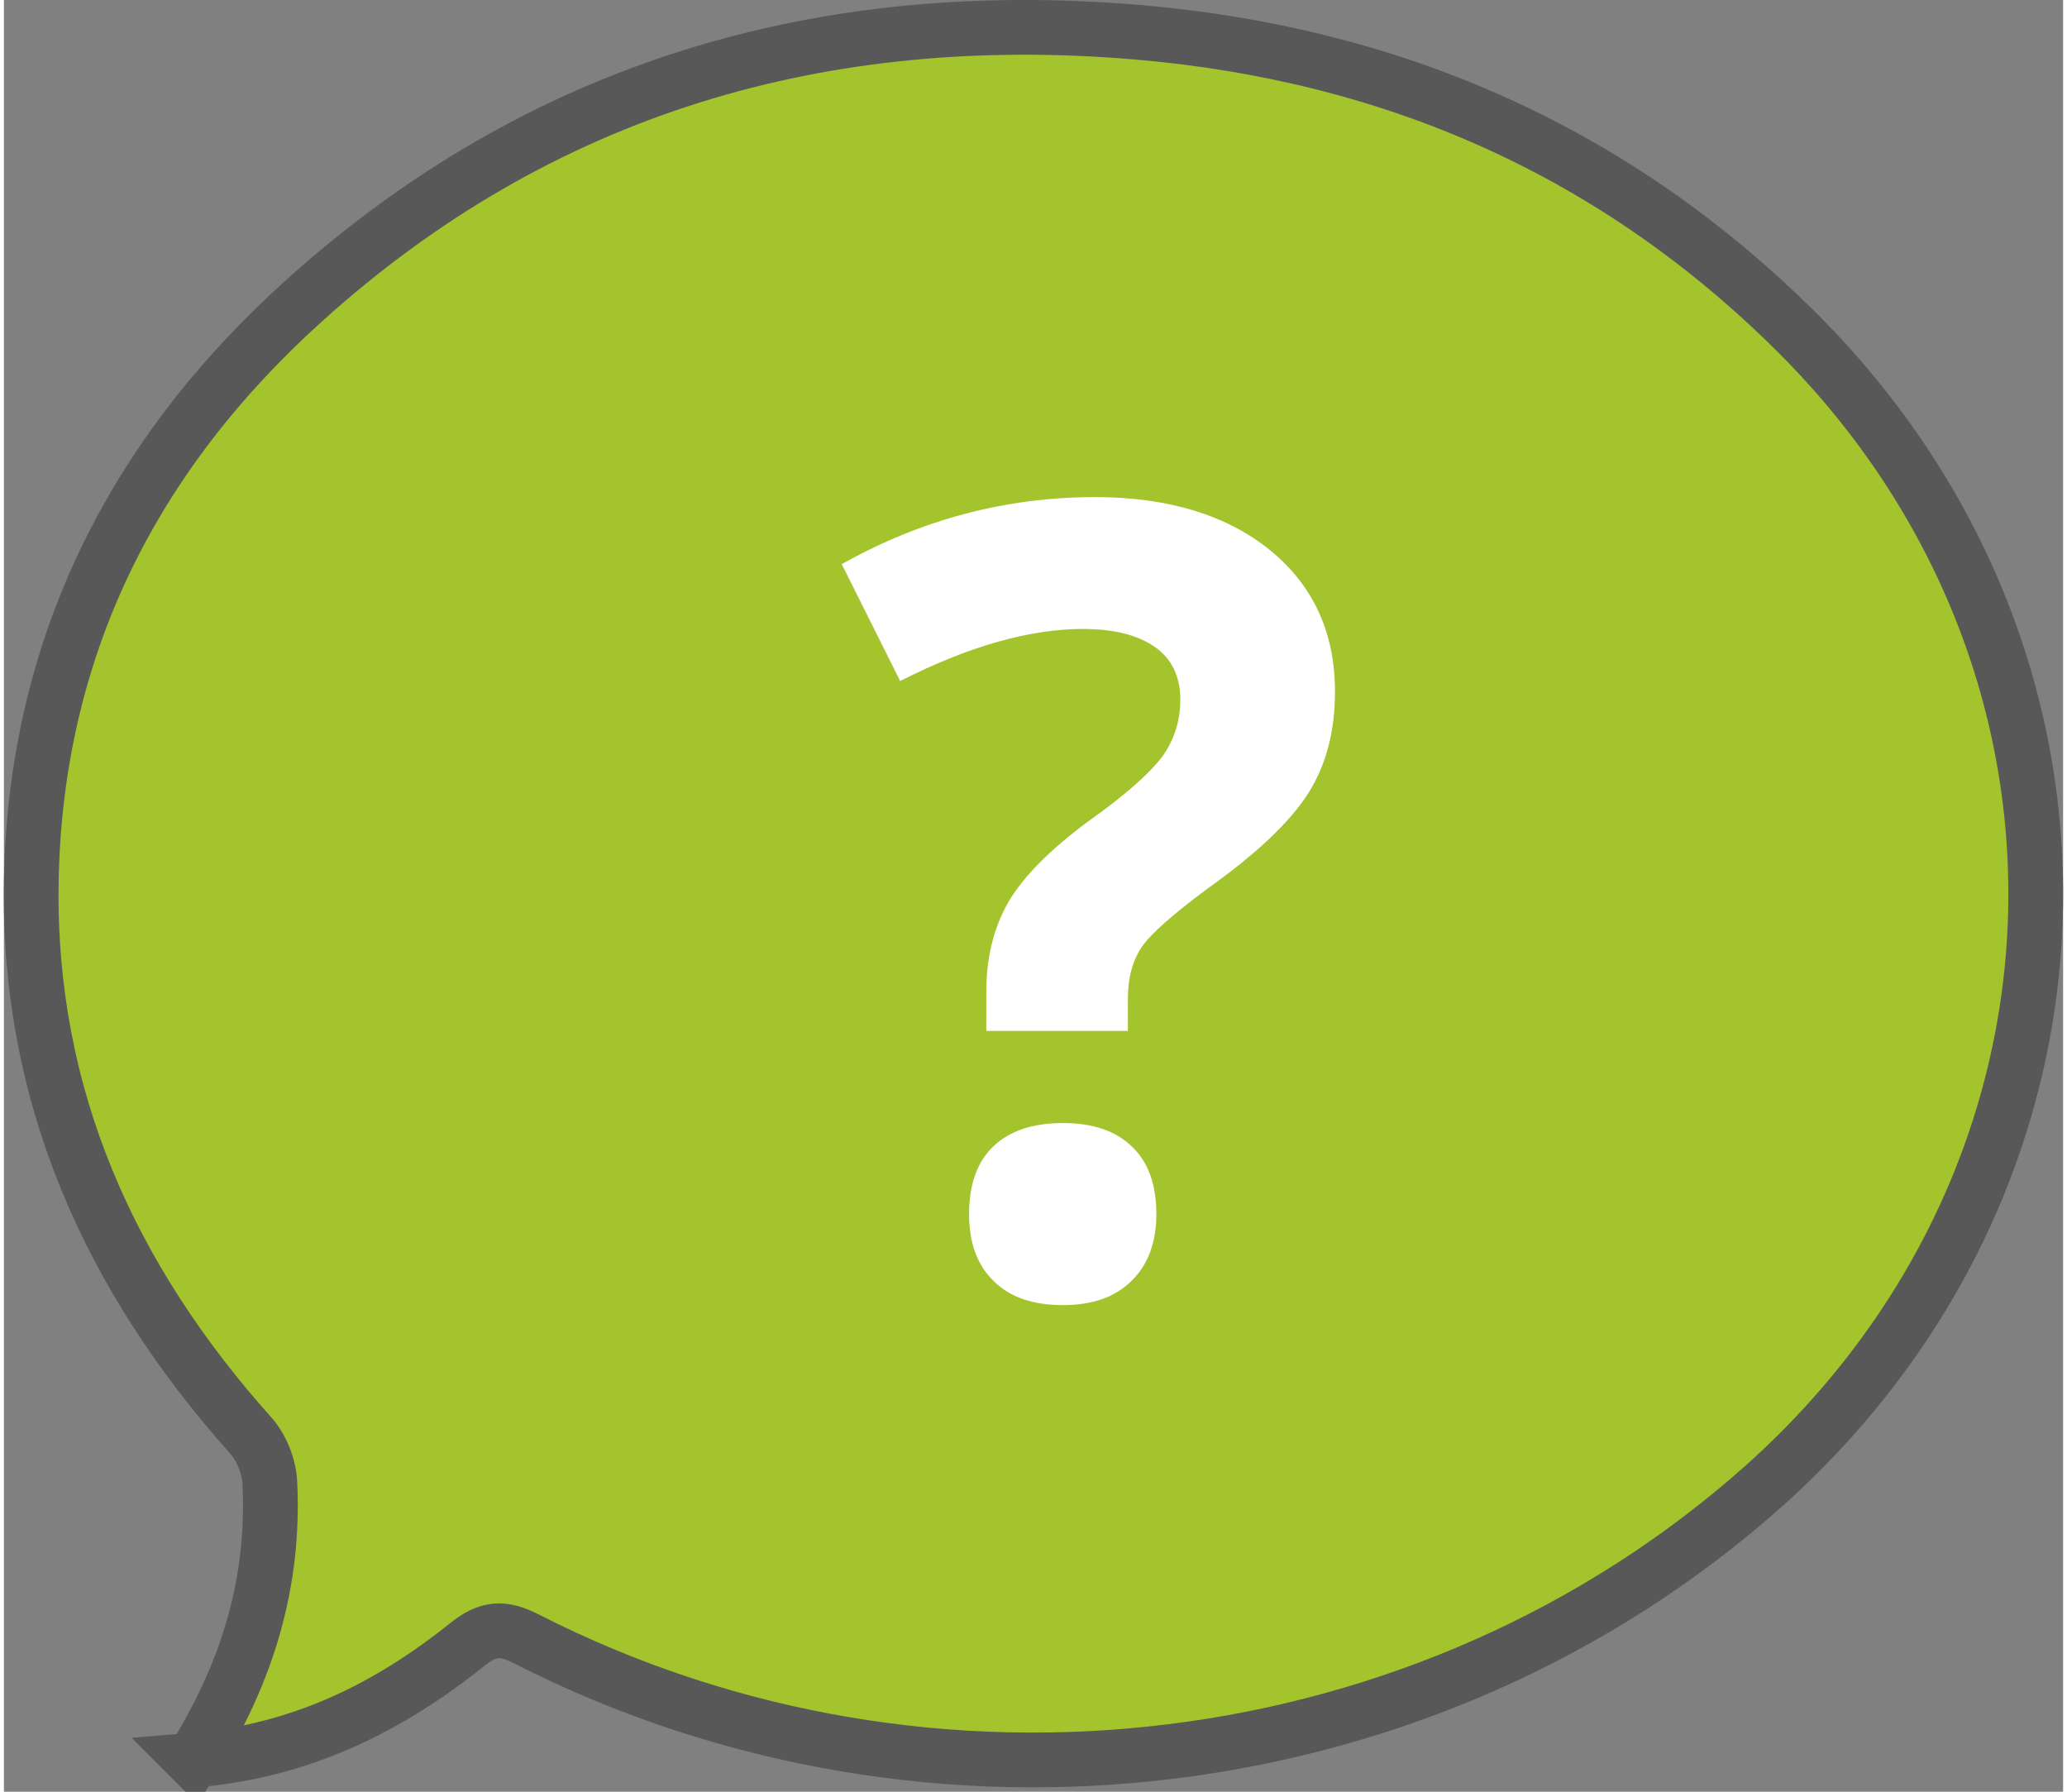
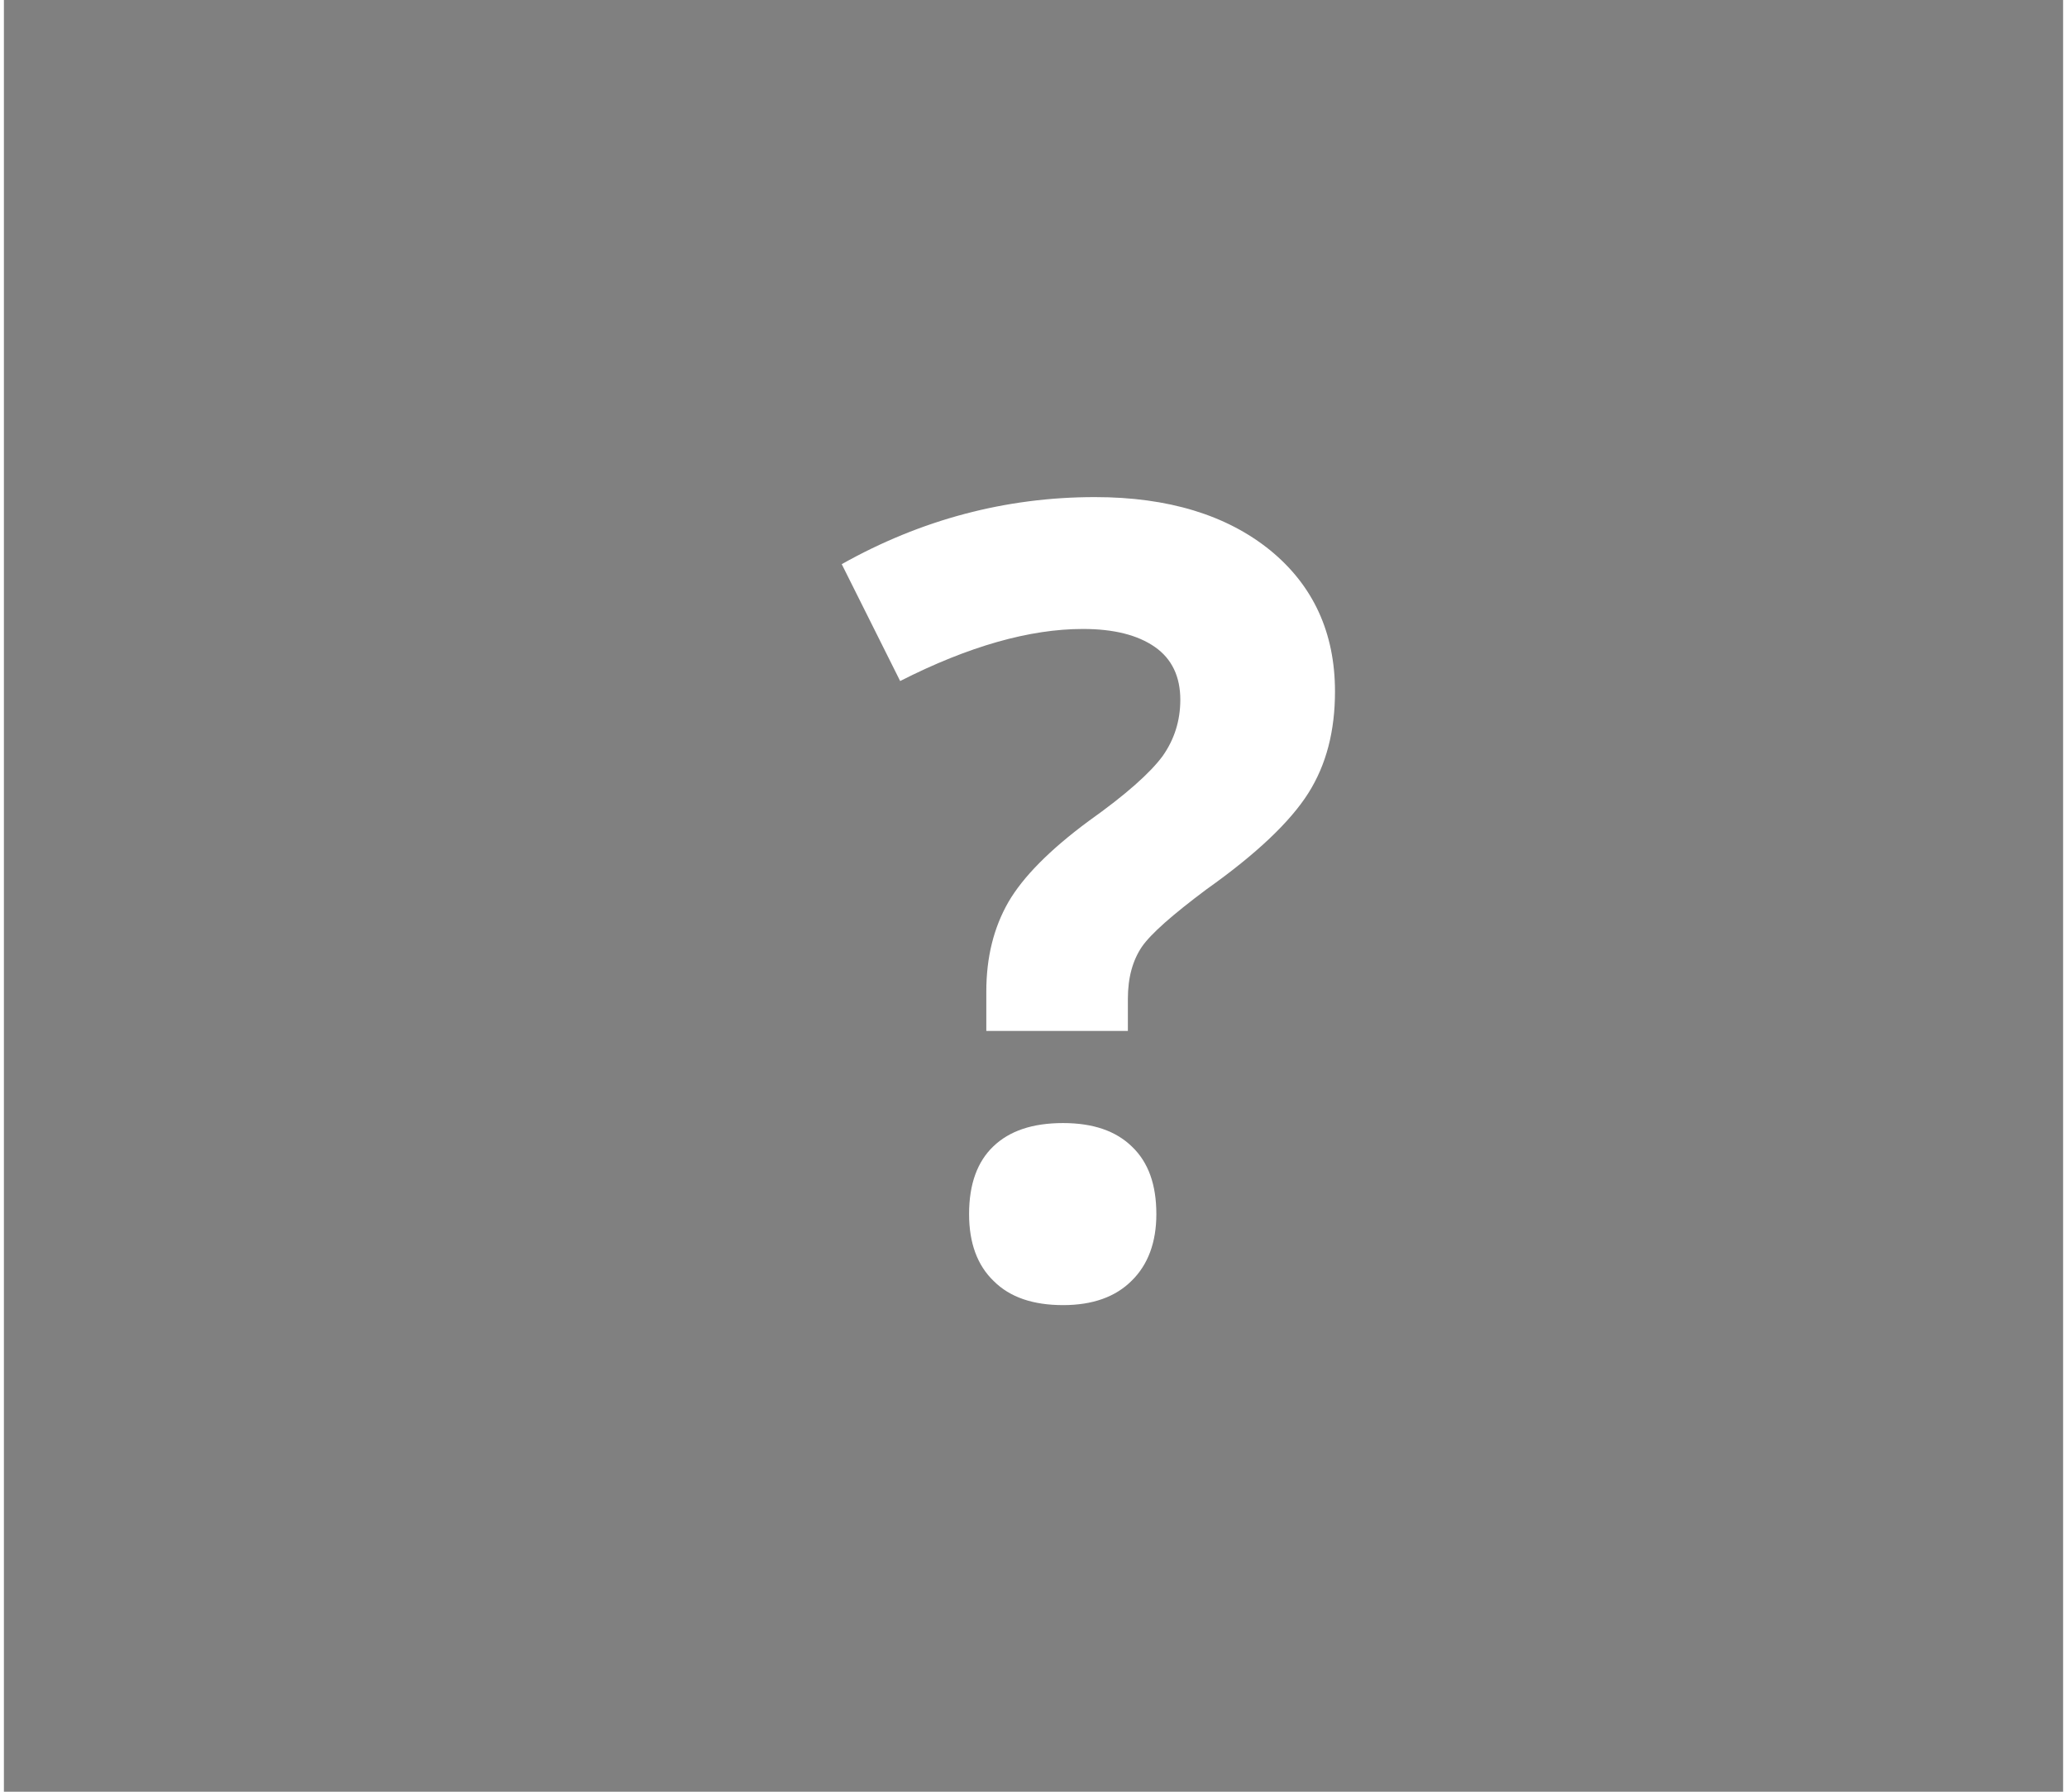
<svg xmlns="http://www.w3.org/2000/svg" xml:space="preserve" width="75px" height="65px" version="1.1" style="shape-rendering:geometricPrecision; text-rendering:geometricPrecision; image-rendering:optimizeQuality; fill-rule:evenodd; clip-rule:evenodd" viewBox="0 0 5498 4783">
  <rect x="0" y="0" width="5498" height="4783" fill="#808080" stroke="none" />
  <defs>
    <style type="text/css">
   
    .str0 {stroke:#585858;stroke-width:146.193}
    .fil0 {fill:#A3C42C;fill-rule:nonzero}
    .fil1 {fill:white;fill-rule:nonzero}
   
  </style>
  </defs>
  <g id="Слой_x0020_1">
    <g id="_373281737104">
-       <path class="fil0 str0" d="M504 4699c149,-238 219,-479 206,-741 -2,-43 -22,-94 -51,-126 -376,-421 -595,-905 -586,-1476 10,-624 270,-1140 727,-1552 632,-571 1386,-789 2226,-718 683,58 1278,318 1766,806 879,881 837,2243 -92,3074 -890,794 -2224,961 -3305,409 -63,-32 -102,-30 -159,16 -209,167 -442,284 -732,308z" />
      <path class="fil1" d="M2623 2752l0 -105c0,-92 20,-171 59,-239 39,-67 110,-139 214,-216 100,-71 165,-129 198,-174 31,-44 47,-94 47,-150 0,-61 -22,-109 -68,-141 -46,-32 -110,-48 -192,-48 -142,0 -305,46 -488,139l-156 -312c212,-119 438,-179 676,-179 196,0 352,48 468,142 115,94 173,220 173,377 0,105 -23,195 -71,271 -48,76 -138,162 -272,257 -91,68 -149,119 -173,154 -24,36 -37,81 -37,139l0 85 -378 0zm-46 489c0,-80 22,-140 65,-181 43,-41 104,-62 186,-62 80,0 141,21 184,63 44,42 65,102 65,180 0,75 -22,135 -66,178 -43,43 -104,65 -183,65 -80,0 -142,-21 -185,-64 -44,-42 -66,-102 -66,-179z" />
    </g>
  </g>
</svg>